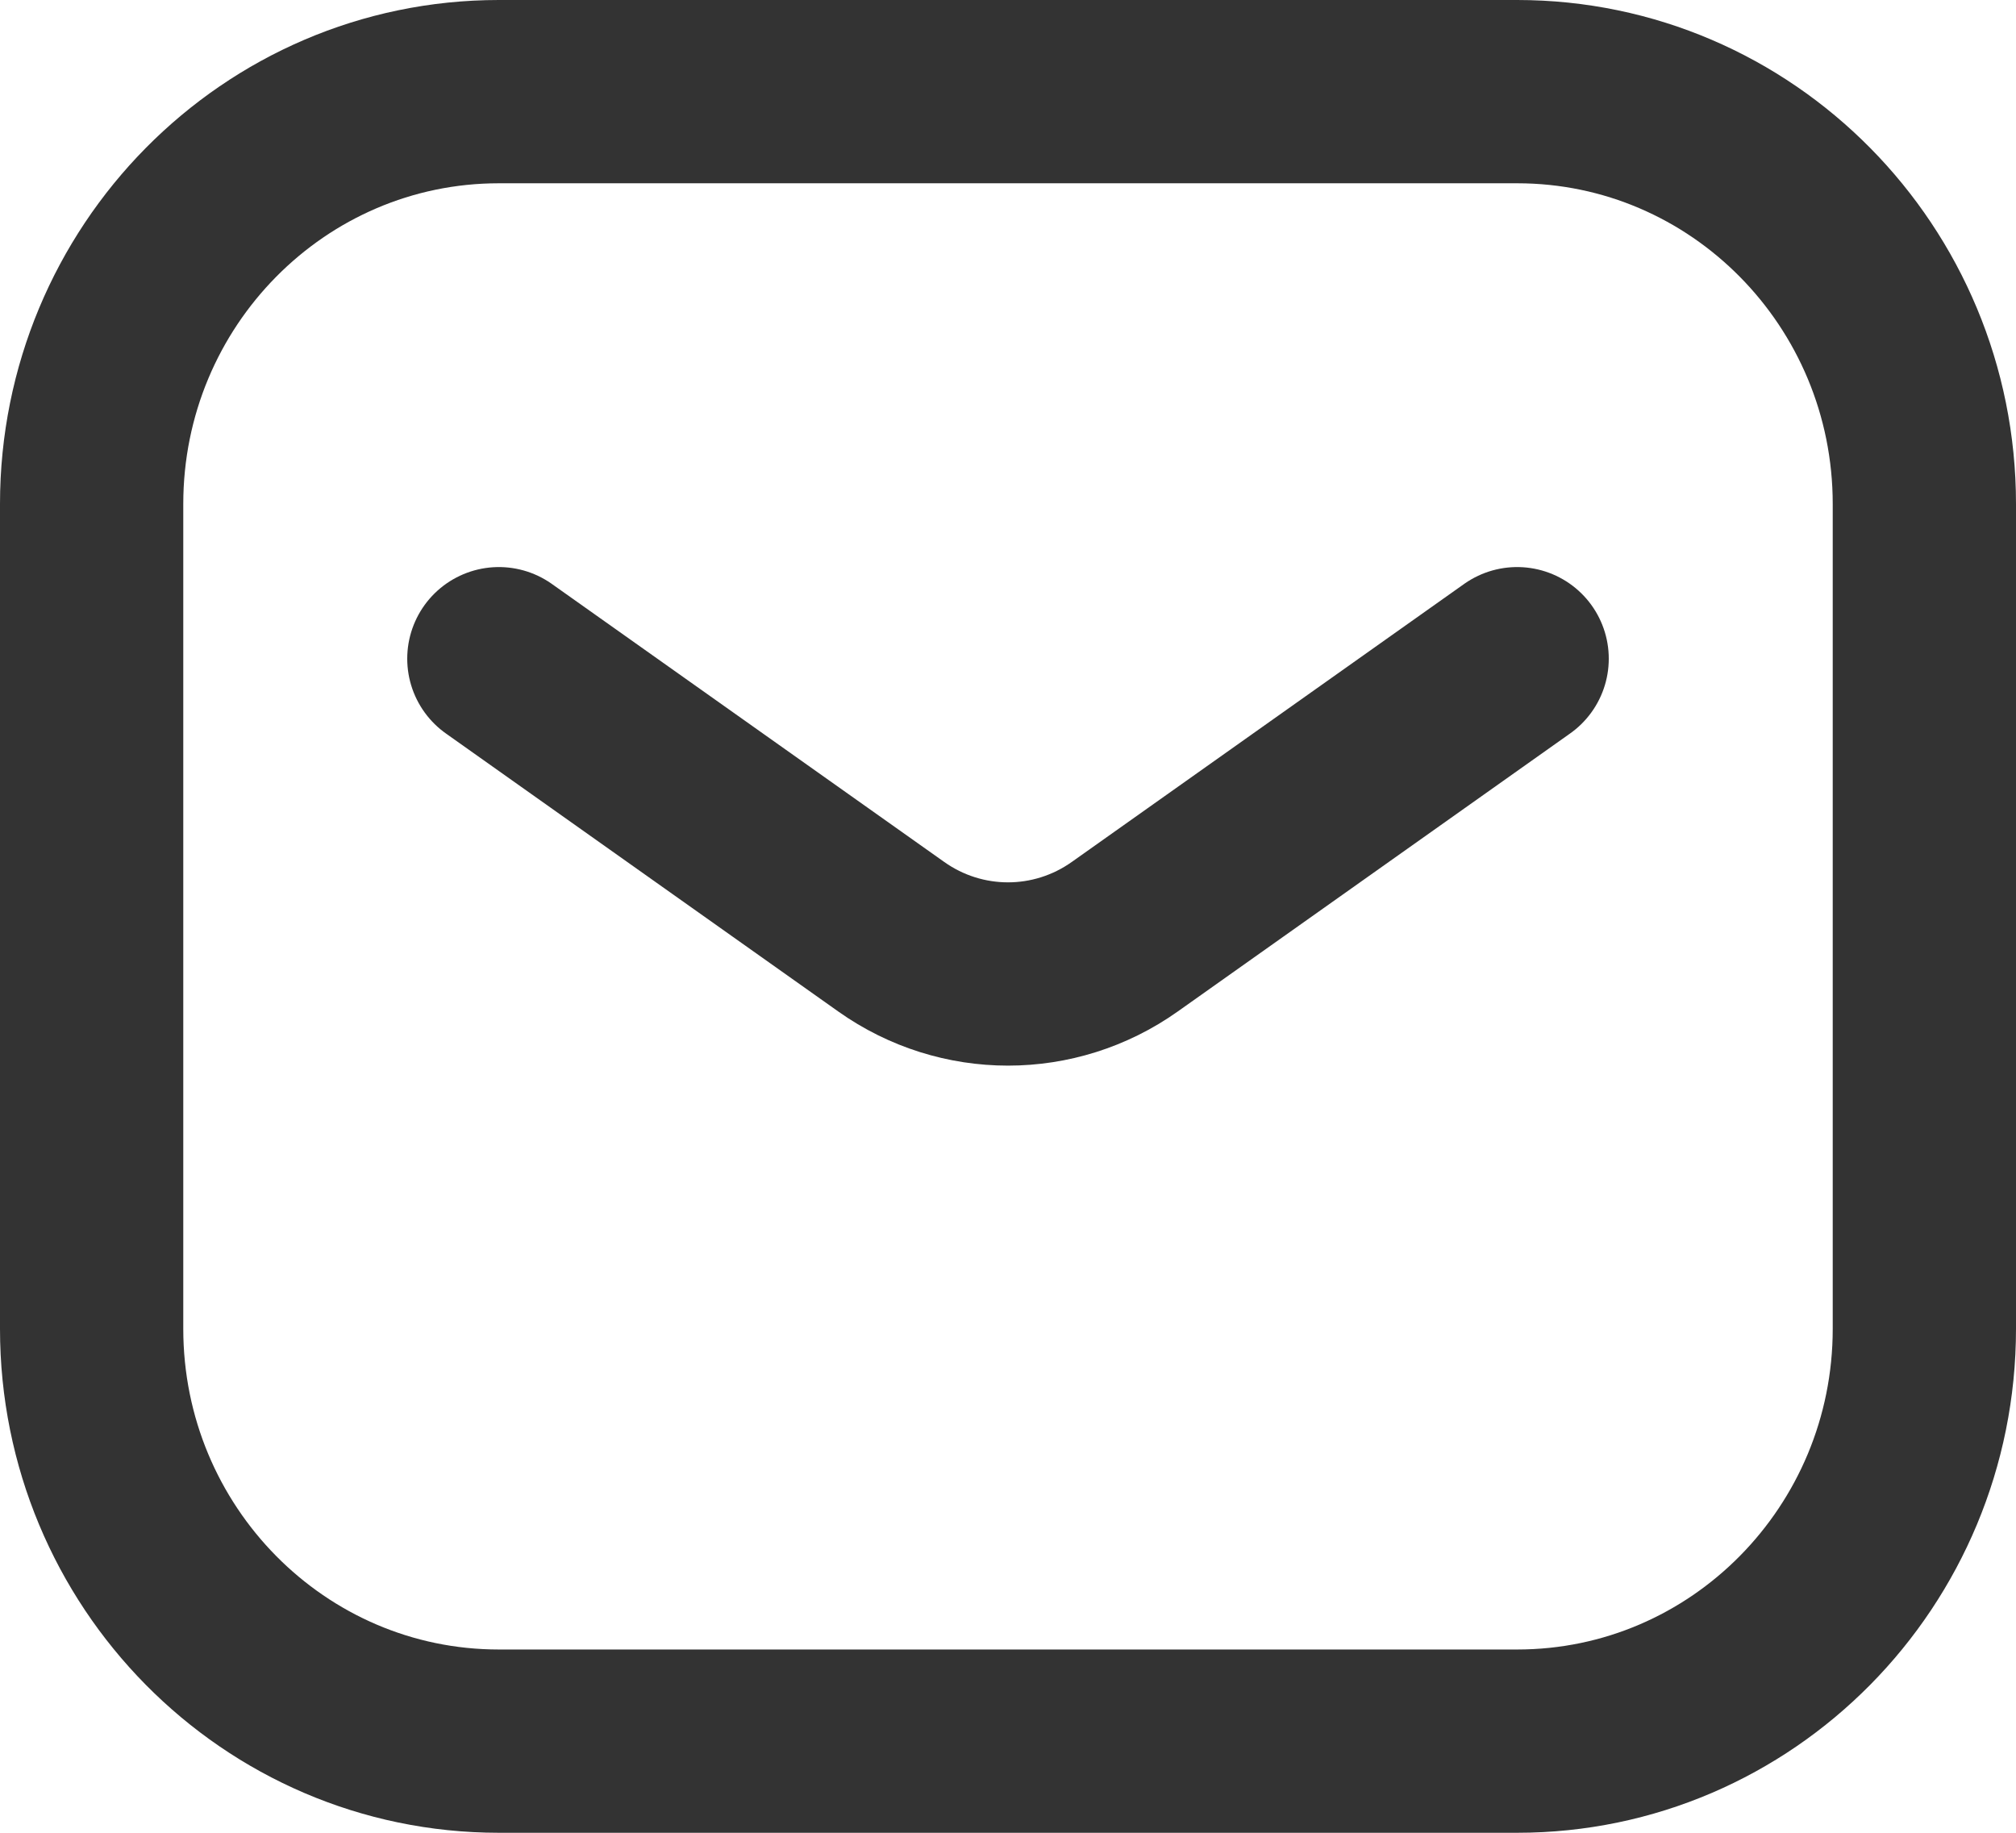
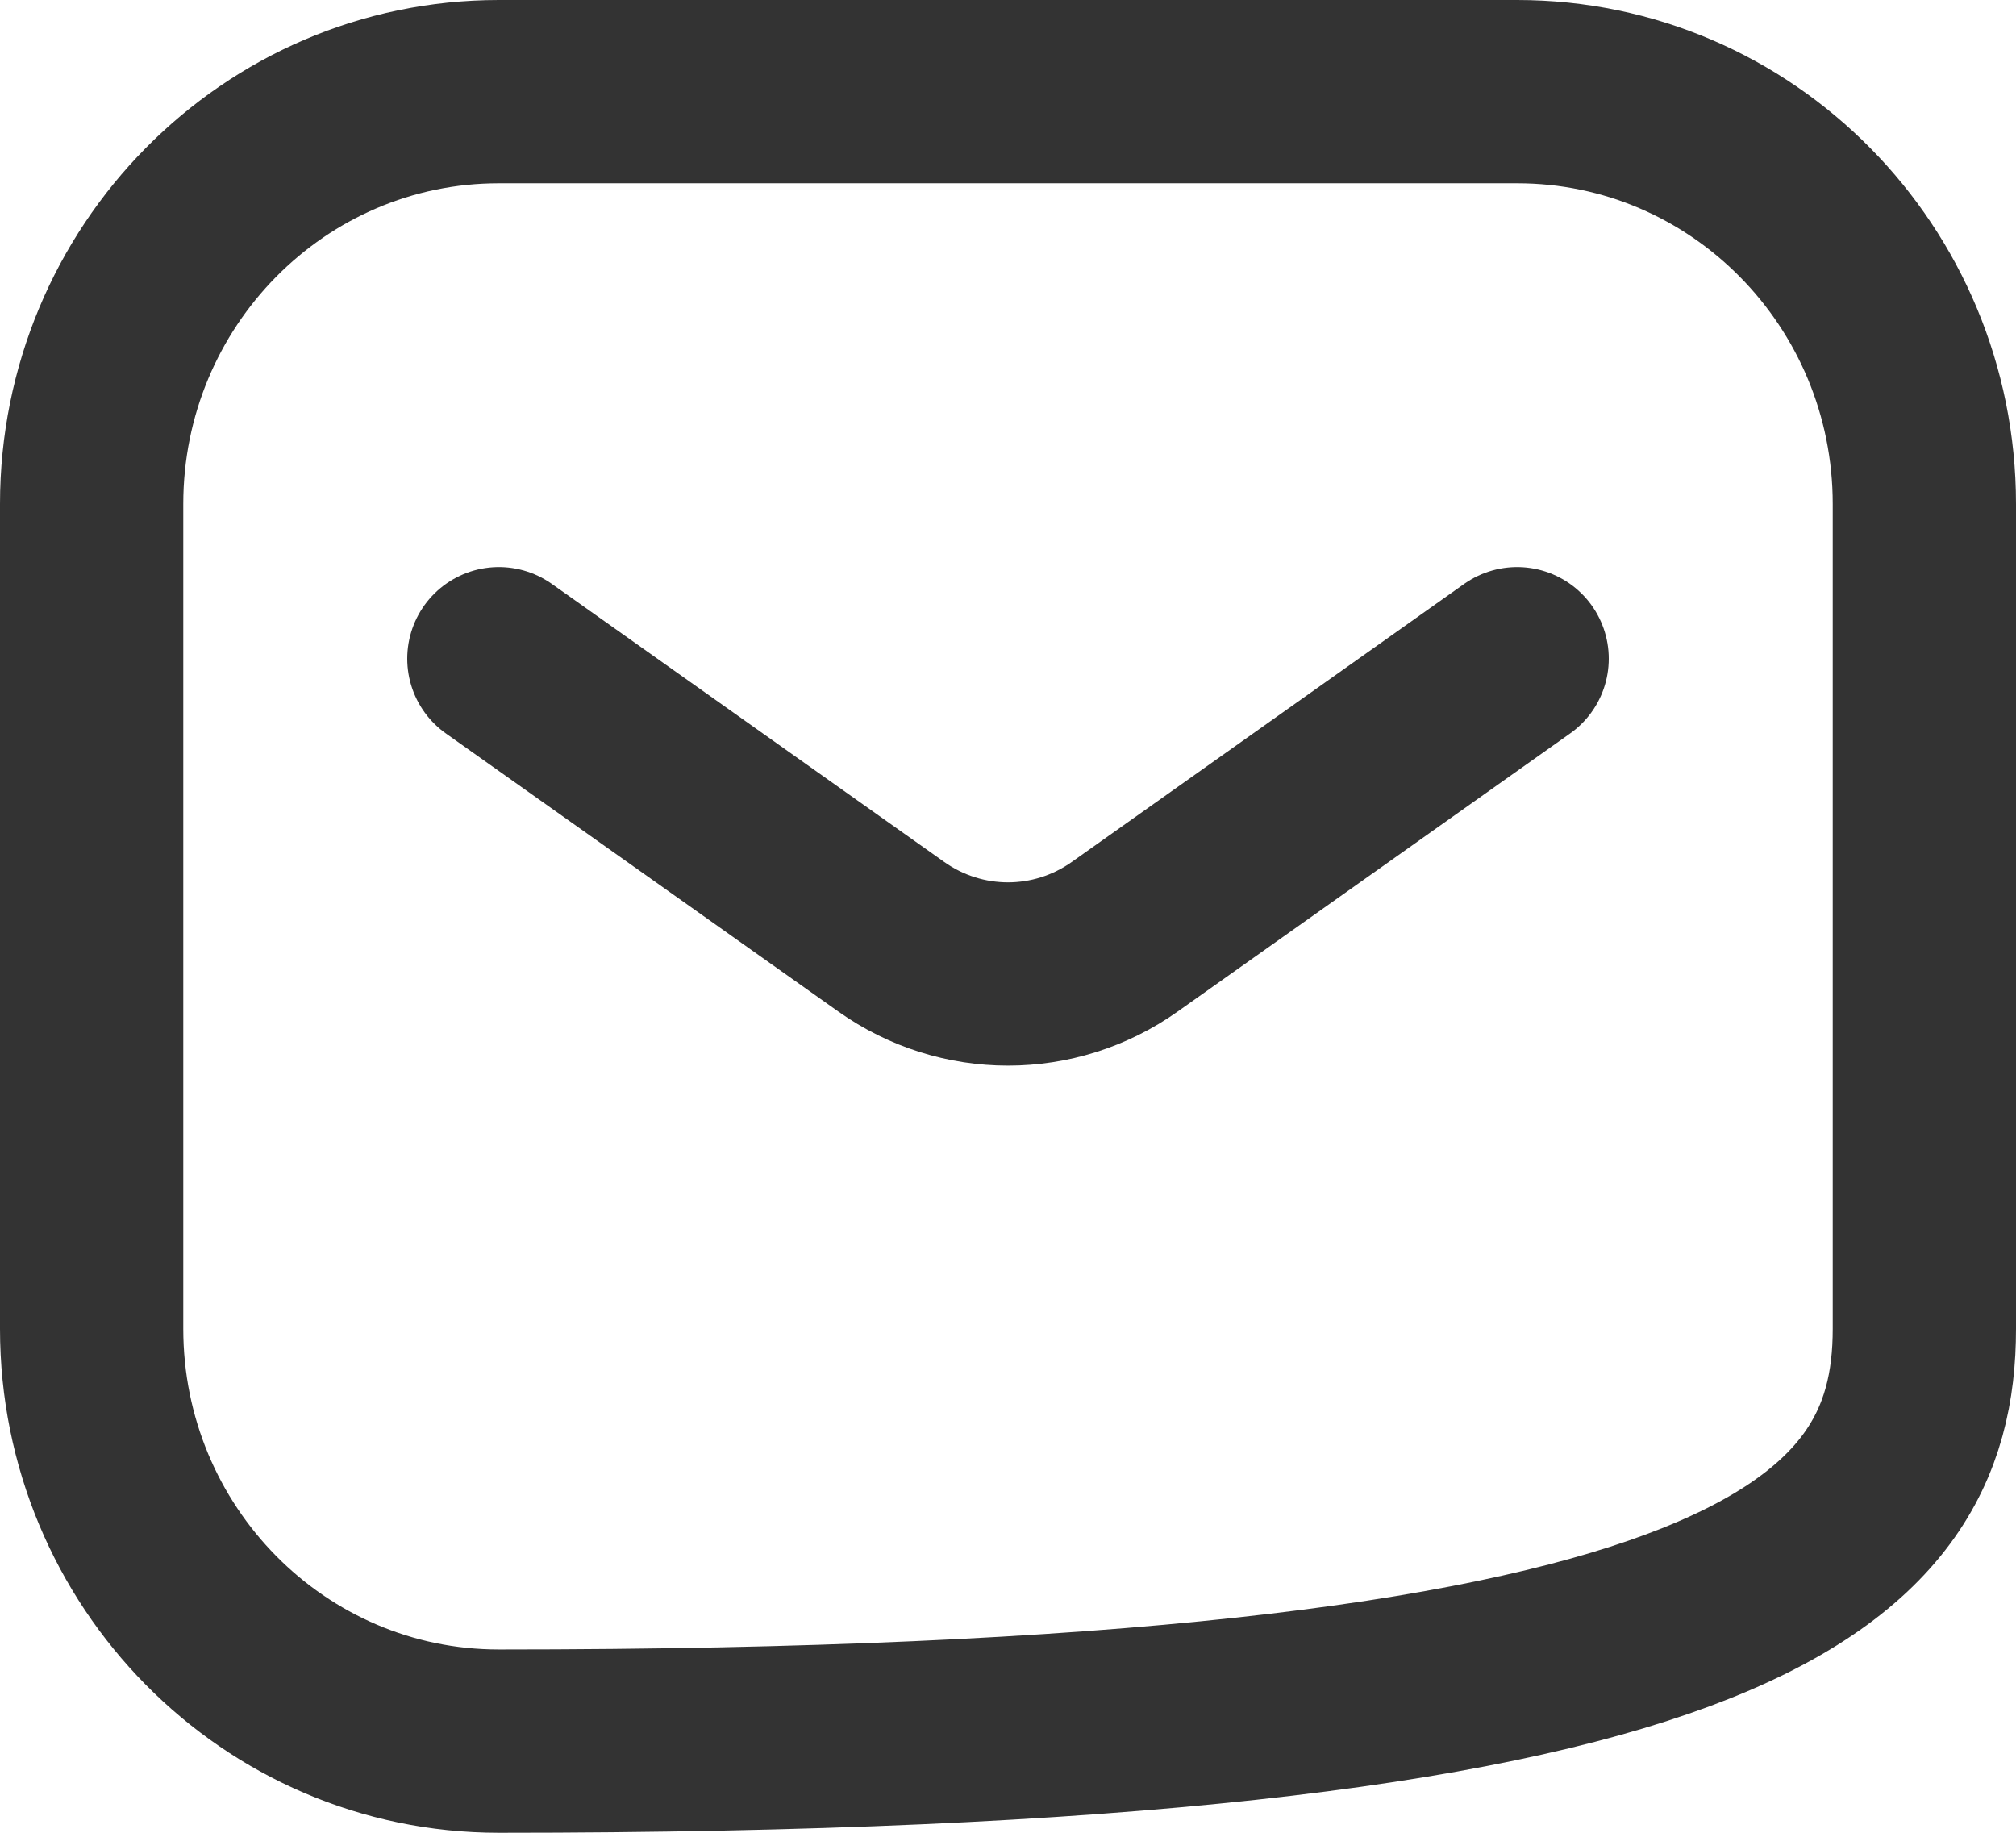
<svg xmlns="http://www.w3.org/2000/svg" width="22" height="20" viewBox="0 0 22 20" fill="none">
-   <path d="M5.444 7.188L9.726 10.222C10.491 10.764 11.509 10.764 12.274 10.222L16.556 7.188M5.444 19H16.556C19.01 19 21 16.985 21 14.5V5.5C21 3.015 19.01 1 16.556 1H5.444C2.99 1 1 3.015 1 5.5V14.5C1 16.985 2.99 19 5.444 19Z" stroke="#333333" stroke-width="2" stroke-linecap="round" stroke-linejoin="round" />
+   <path d="M5.444 7.188L9.726 10.222C10.491 10.764 11.509 10.764 12.274 10.222L16.556 7.188M5.444 19C19.01 19 21 16.985 21 14.5V5.5C21 3.015 19.01 1 16.556 1H5.444C2.99 1 1 3.015 1 5.5V14.5C1 16.985 2.99 19 5.444 19Z" stroke="#333333" stroke-width="2" stroke-linecap="round" stroke-linejoin="round" />
</svg>